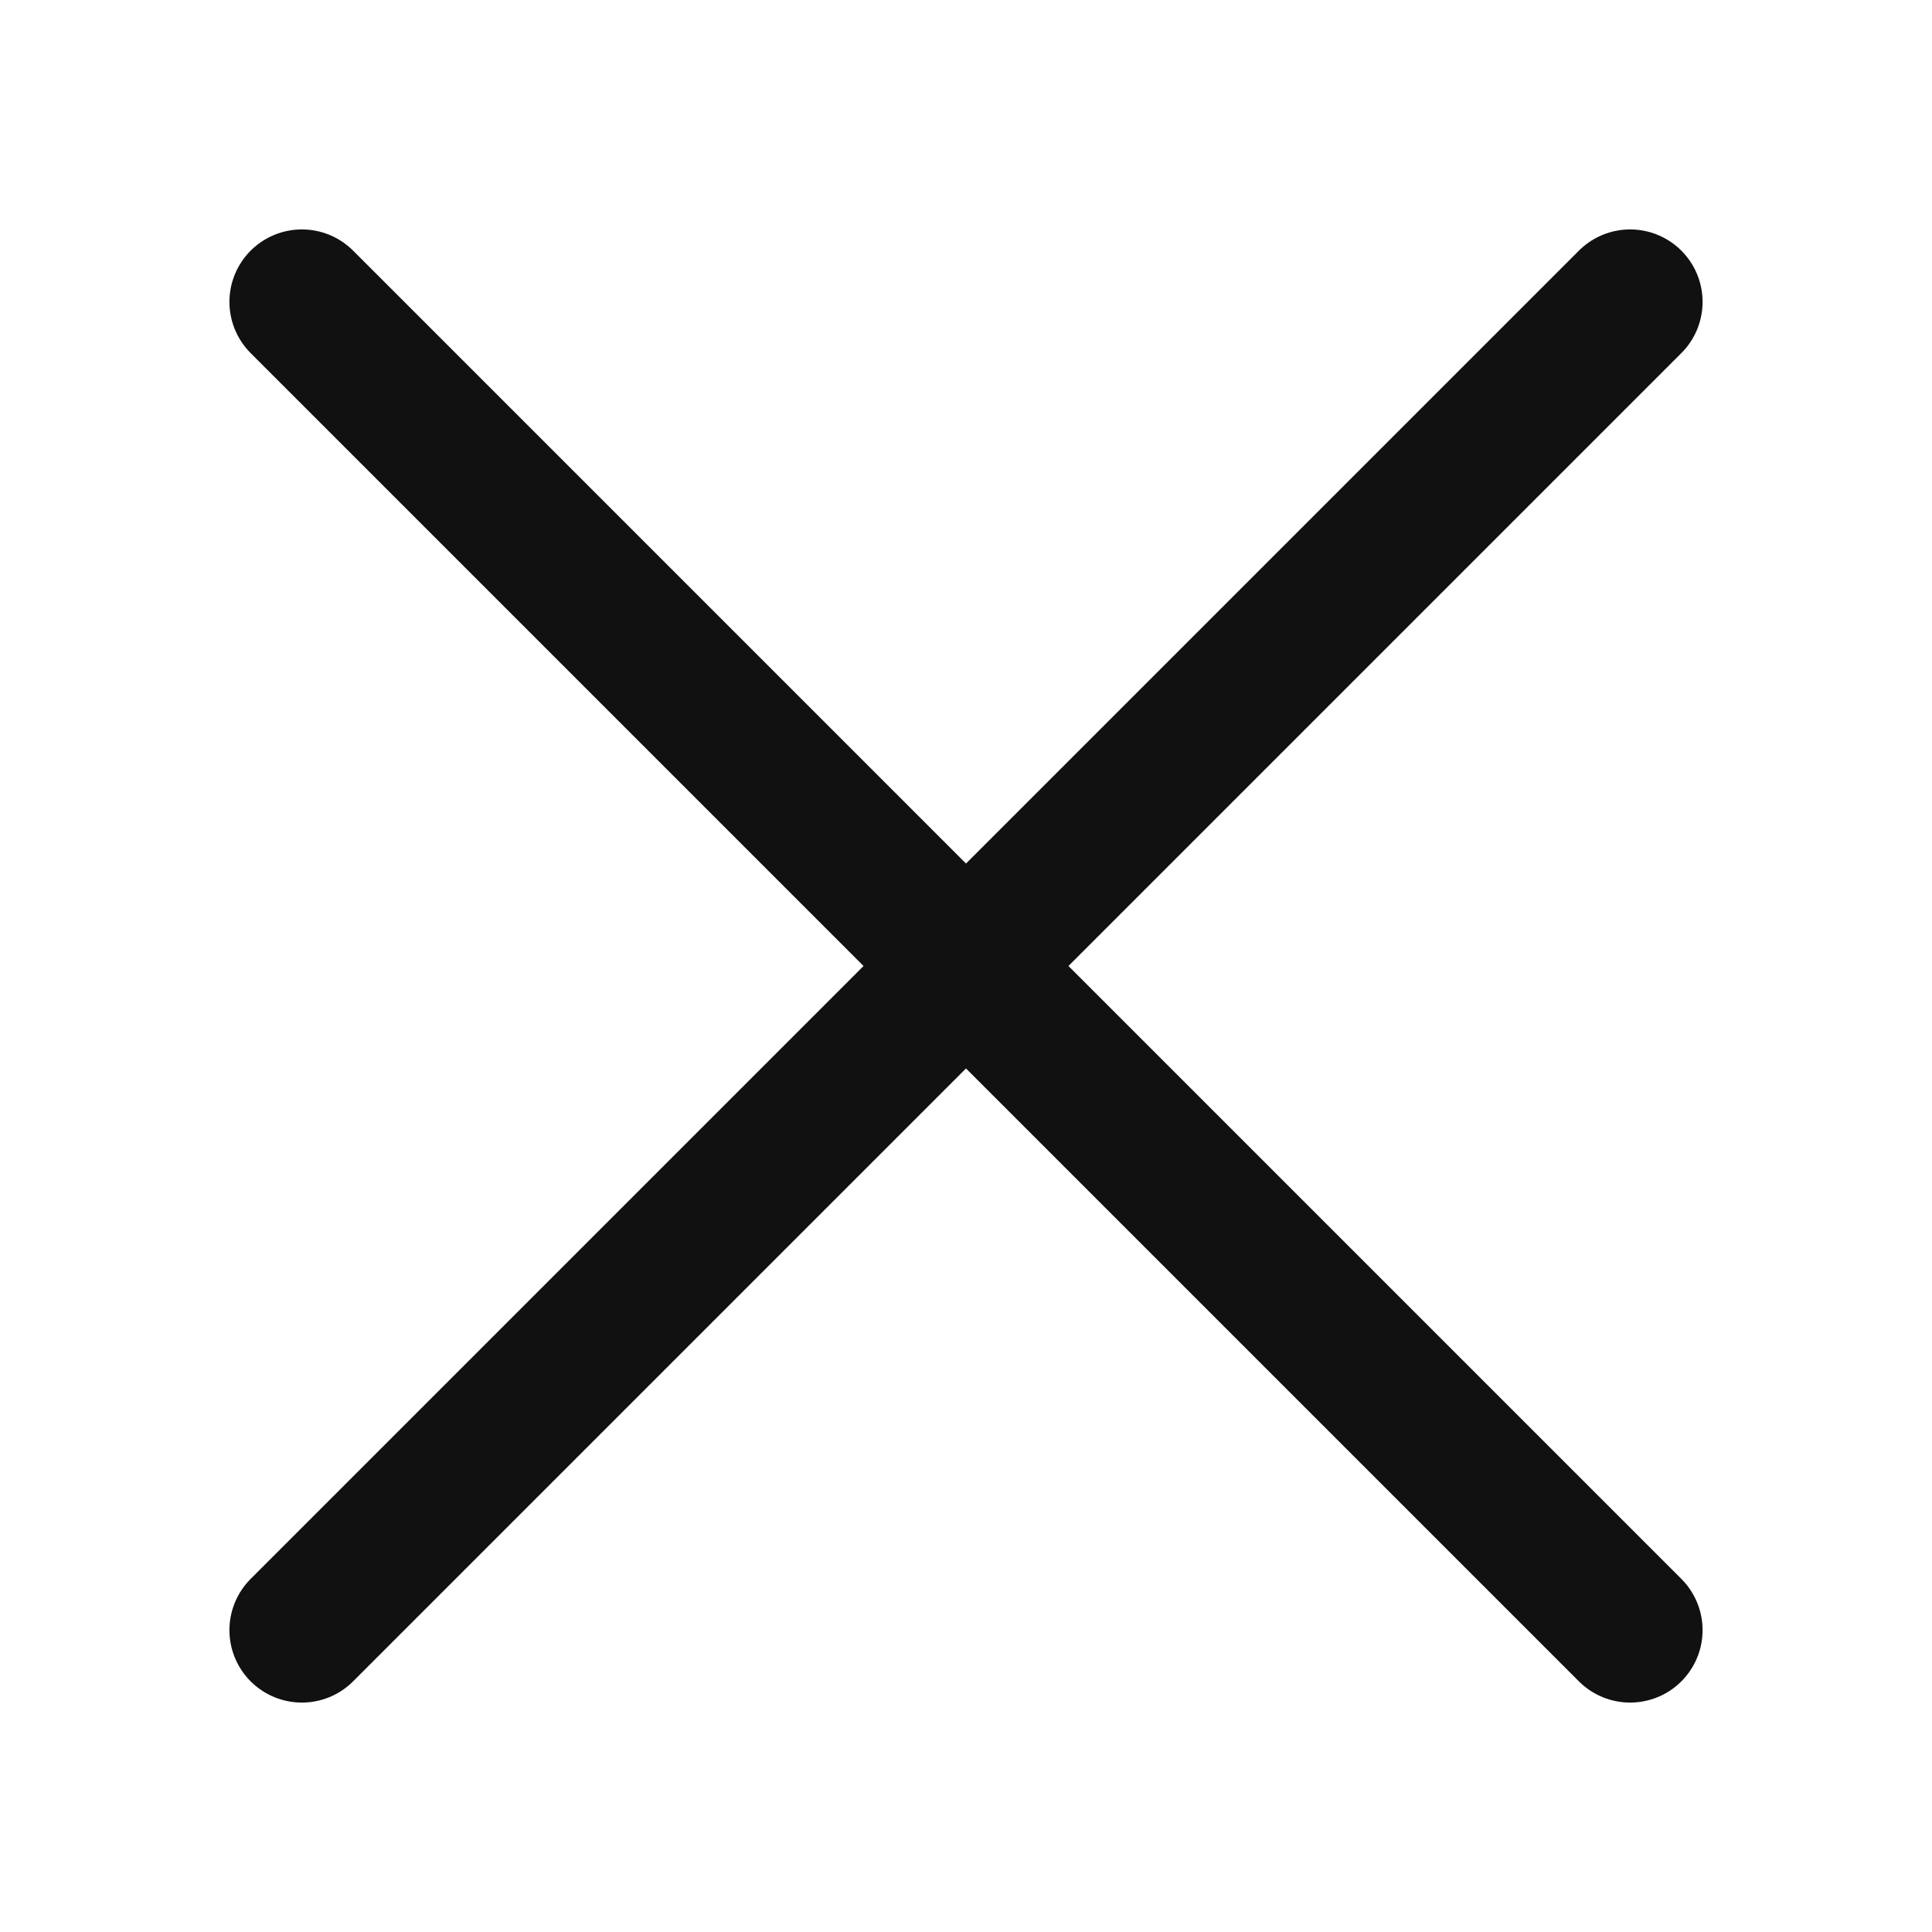
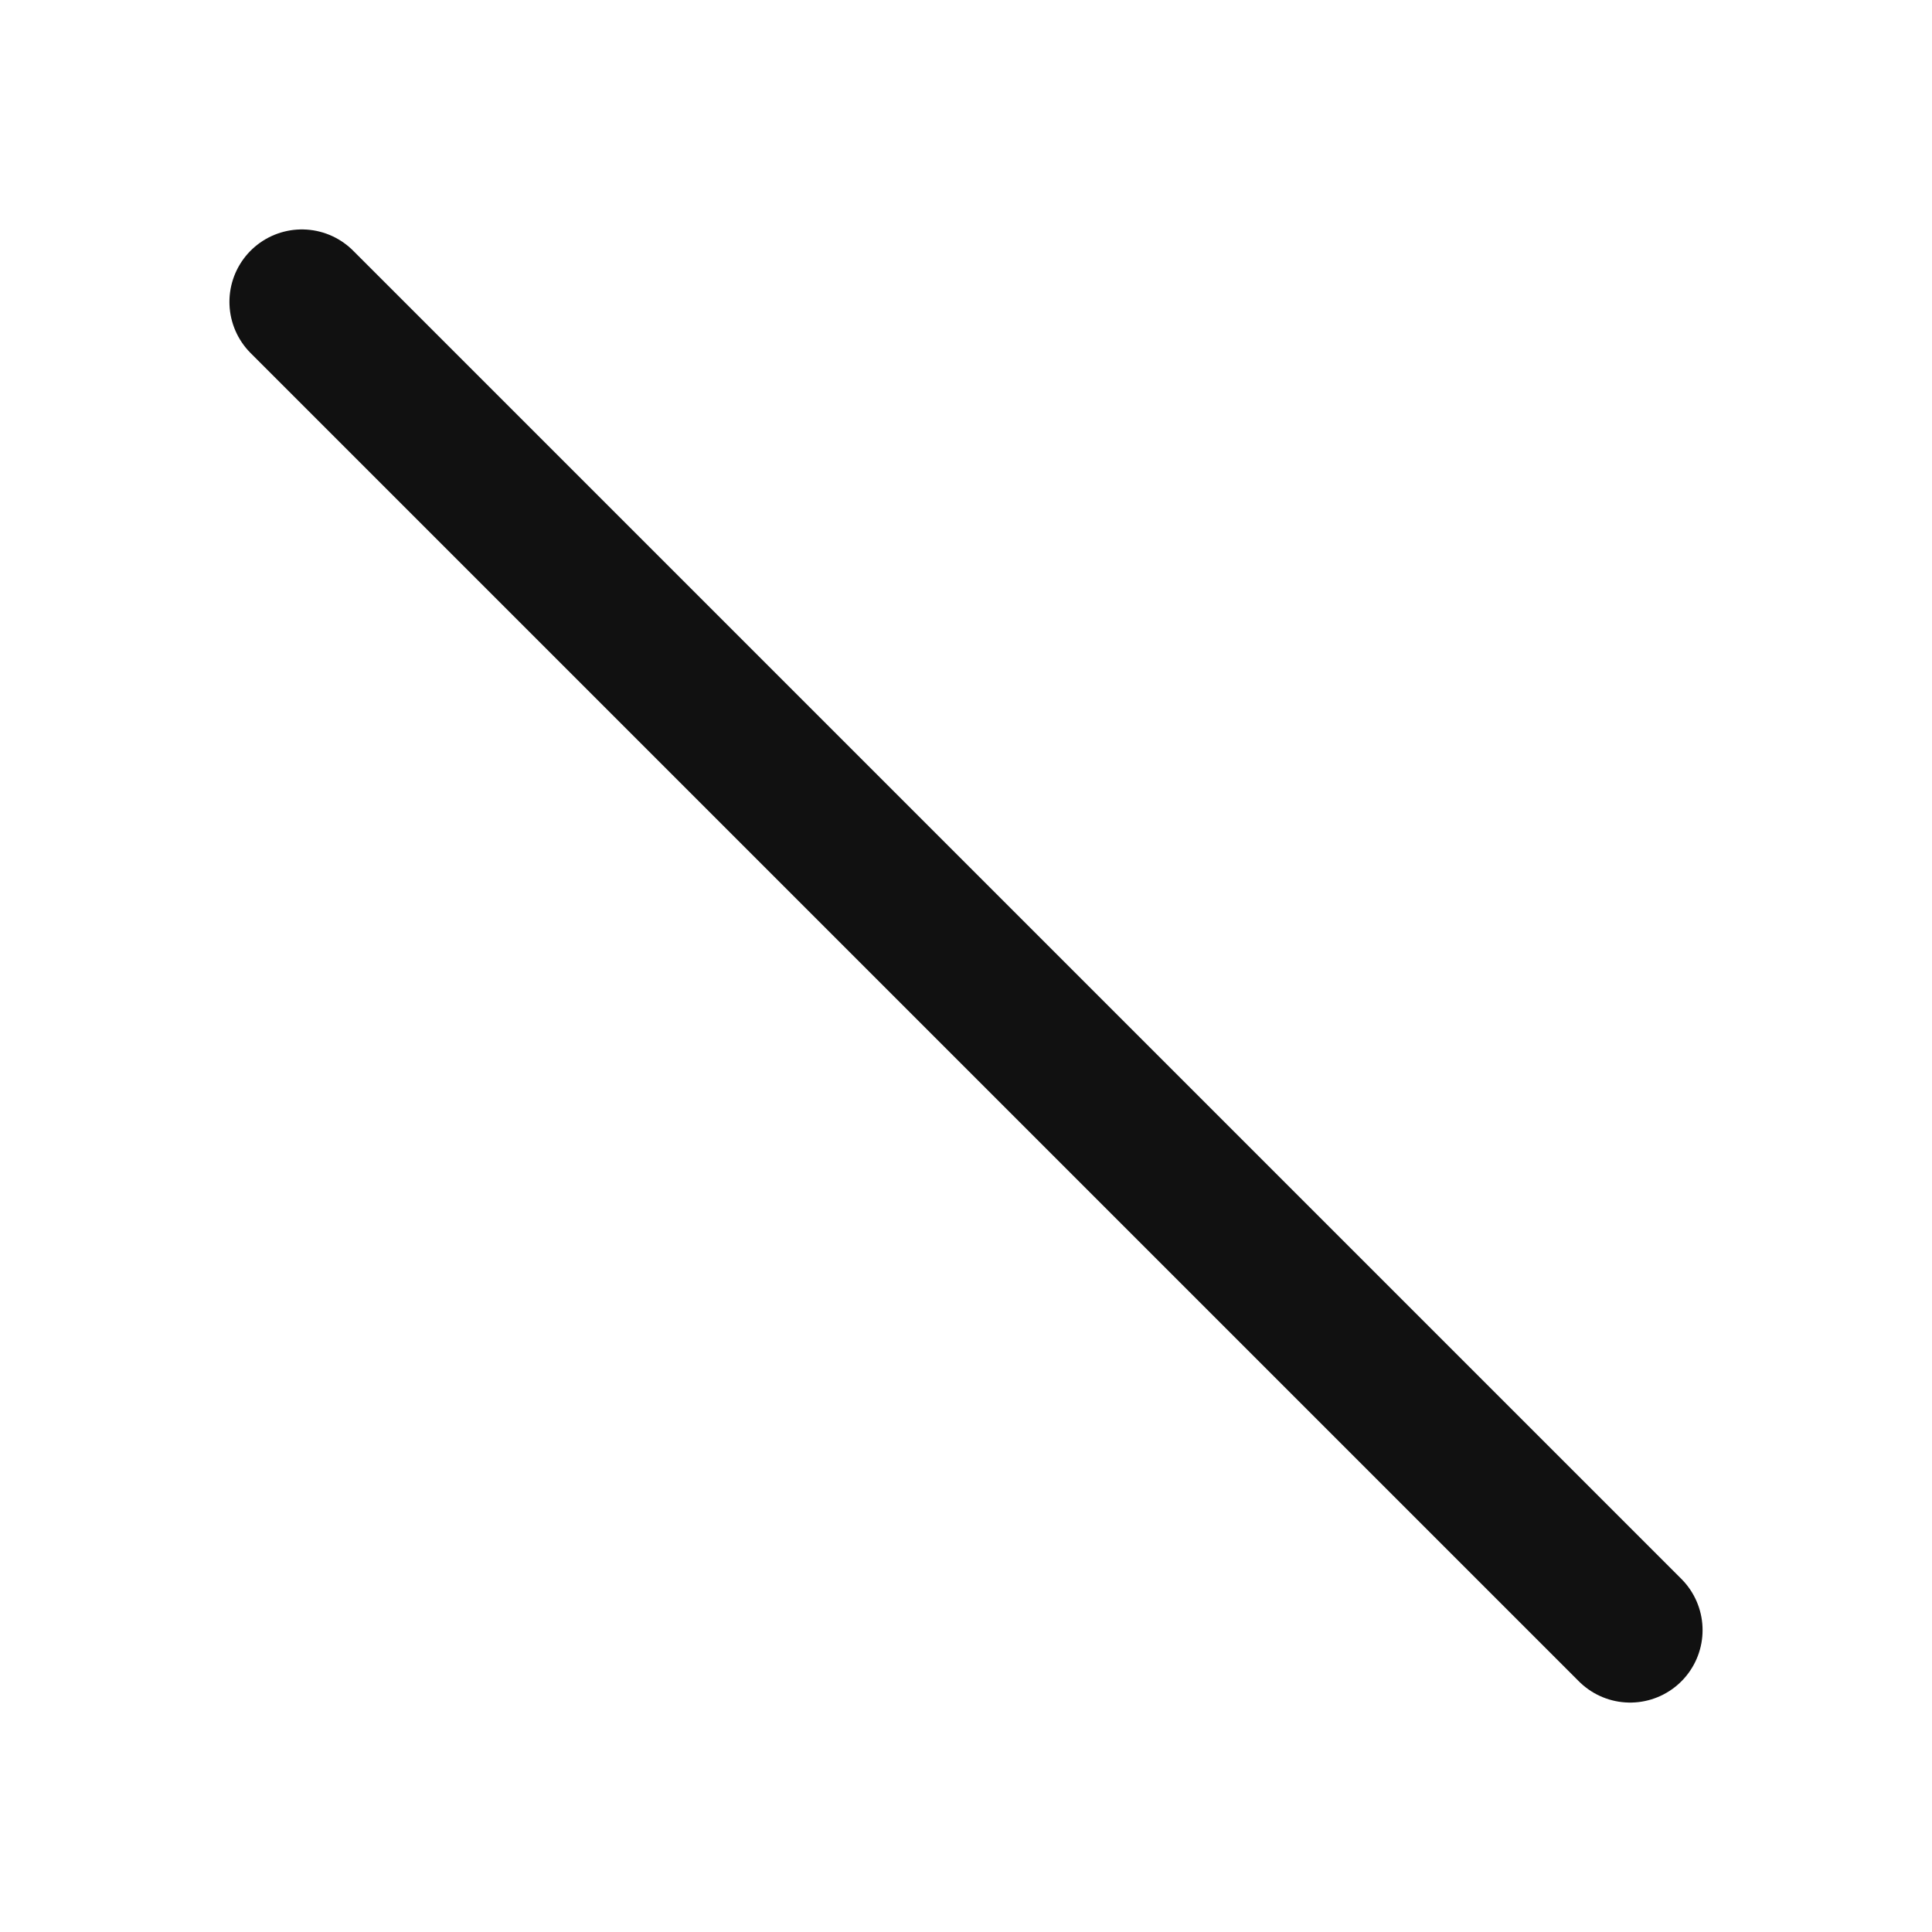
<svg xmlns="http://www.w3.org/2000/svg" width="20" height="20" viewBox="0 0 20 20" fill="none">
-   <path d="M16.875 3.125L3.125 16.875" stroke="#111111" stroke-width="1.5" stroke-linecap="round" stroke-linejoin="round" />
  <path d="M3.125 3.125L16.875 16.875" stroke="#111111" stroke-width="1.5" stroke-linecap="round" stroke-linejoin="round" />
</svg>